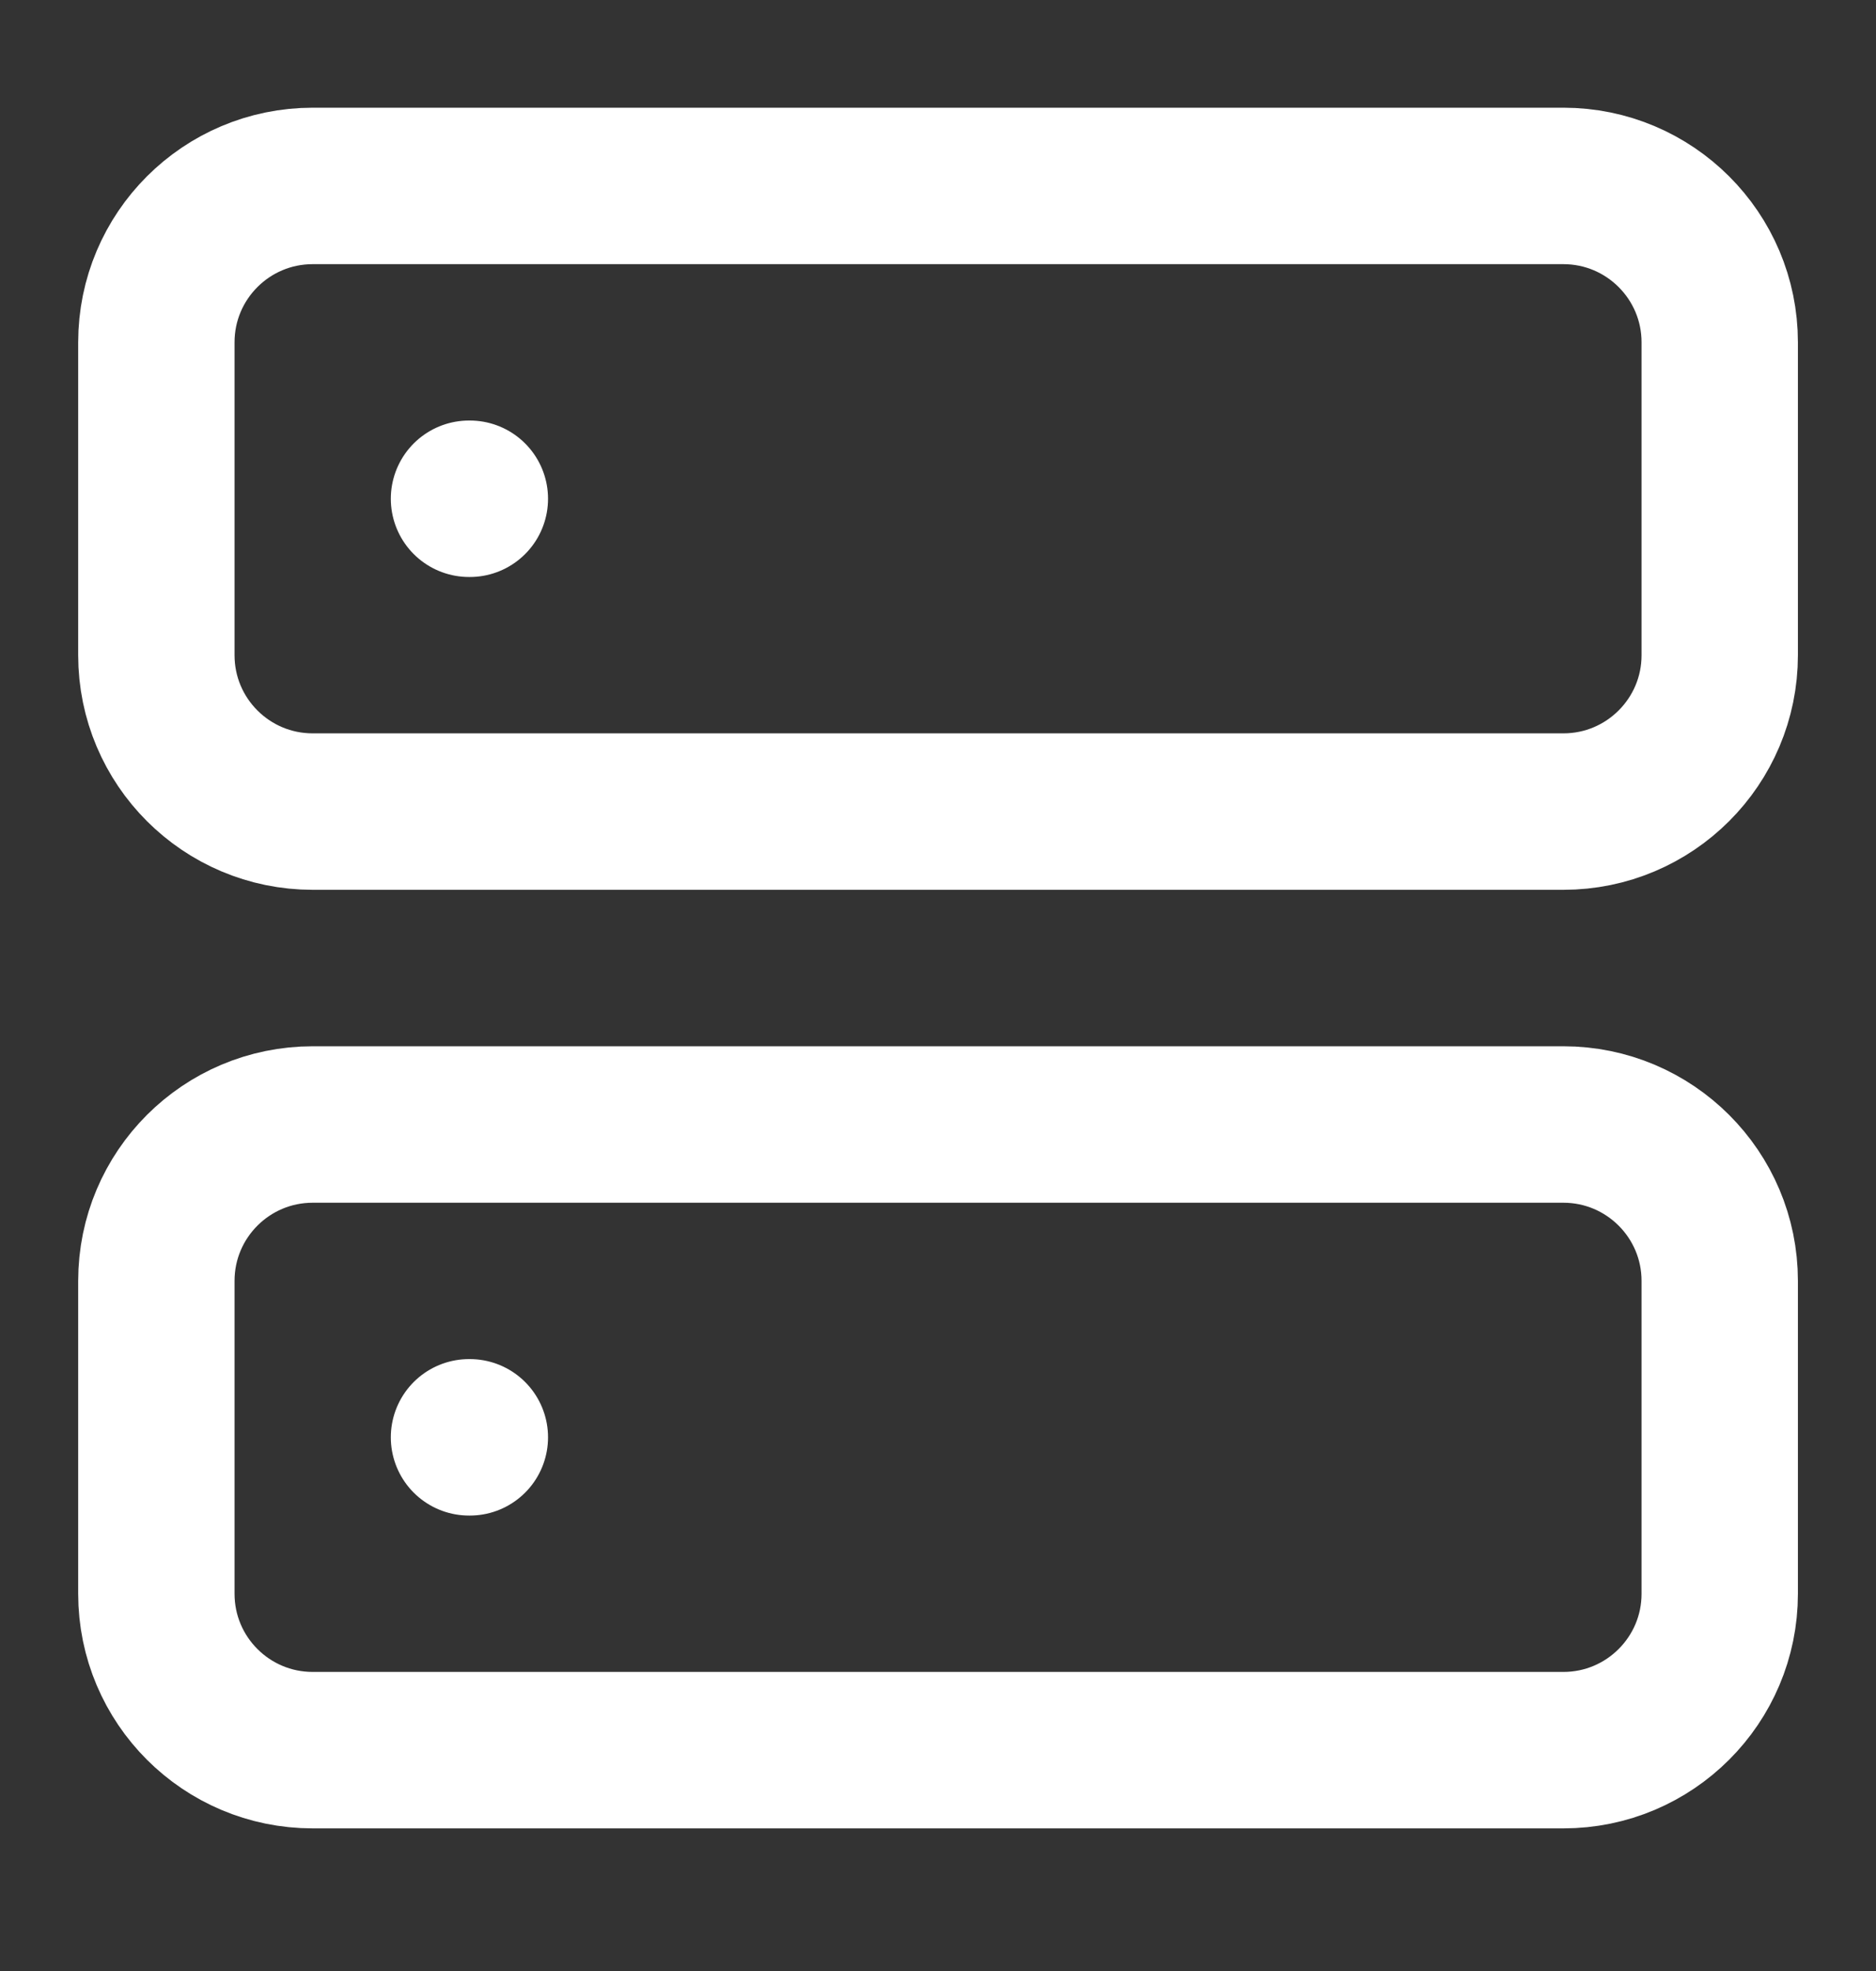
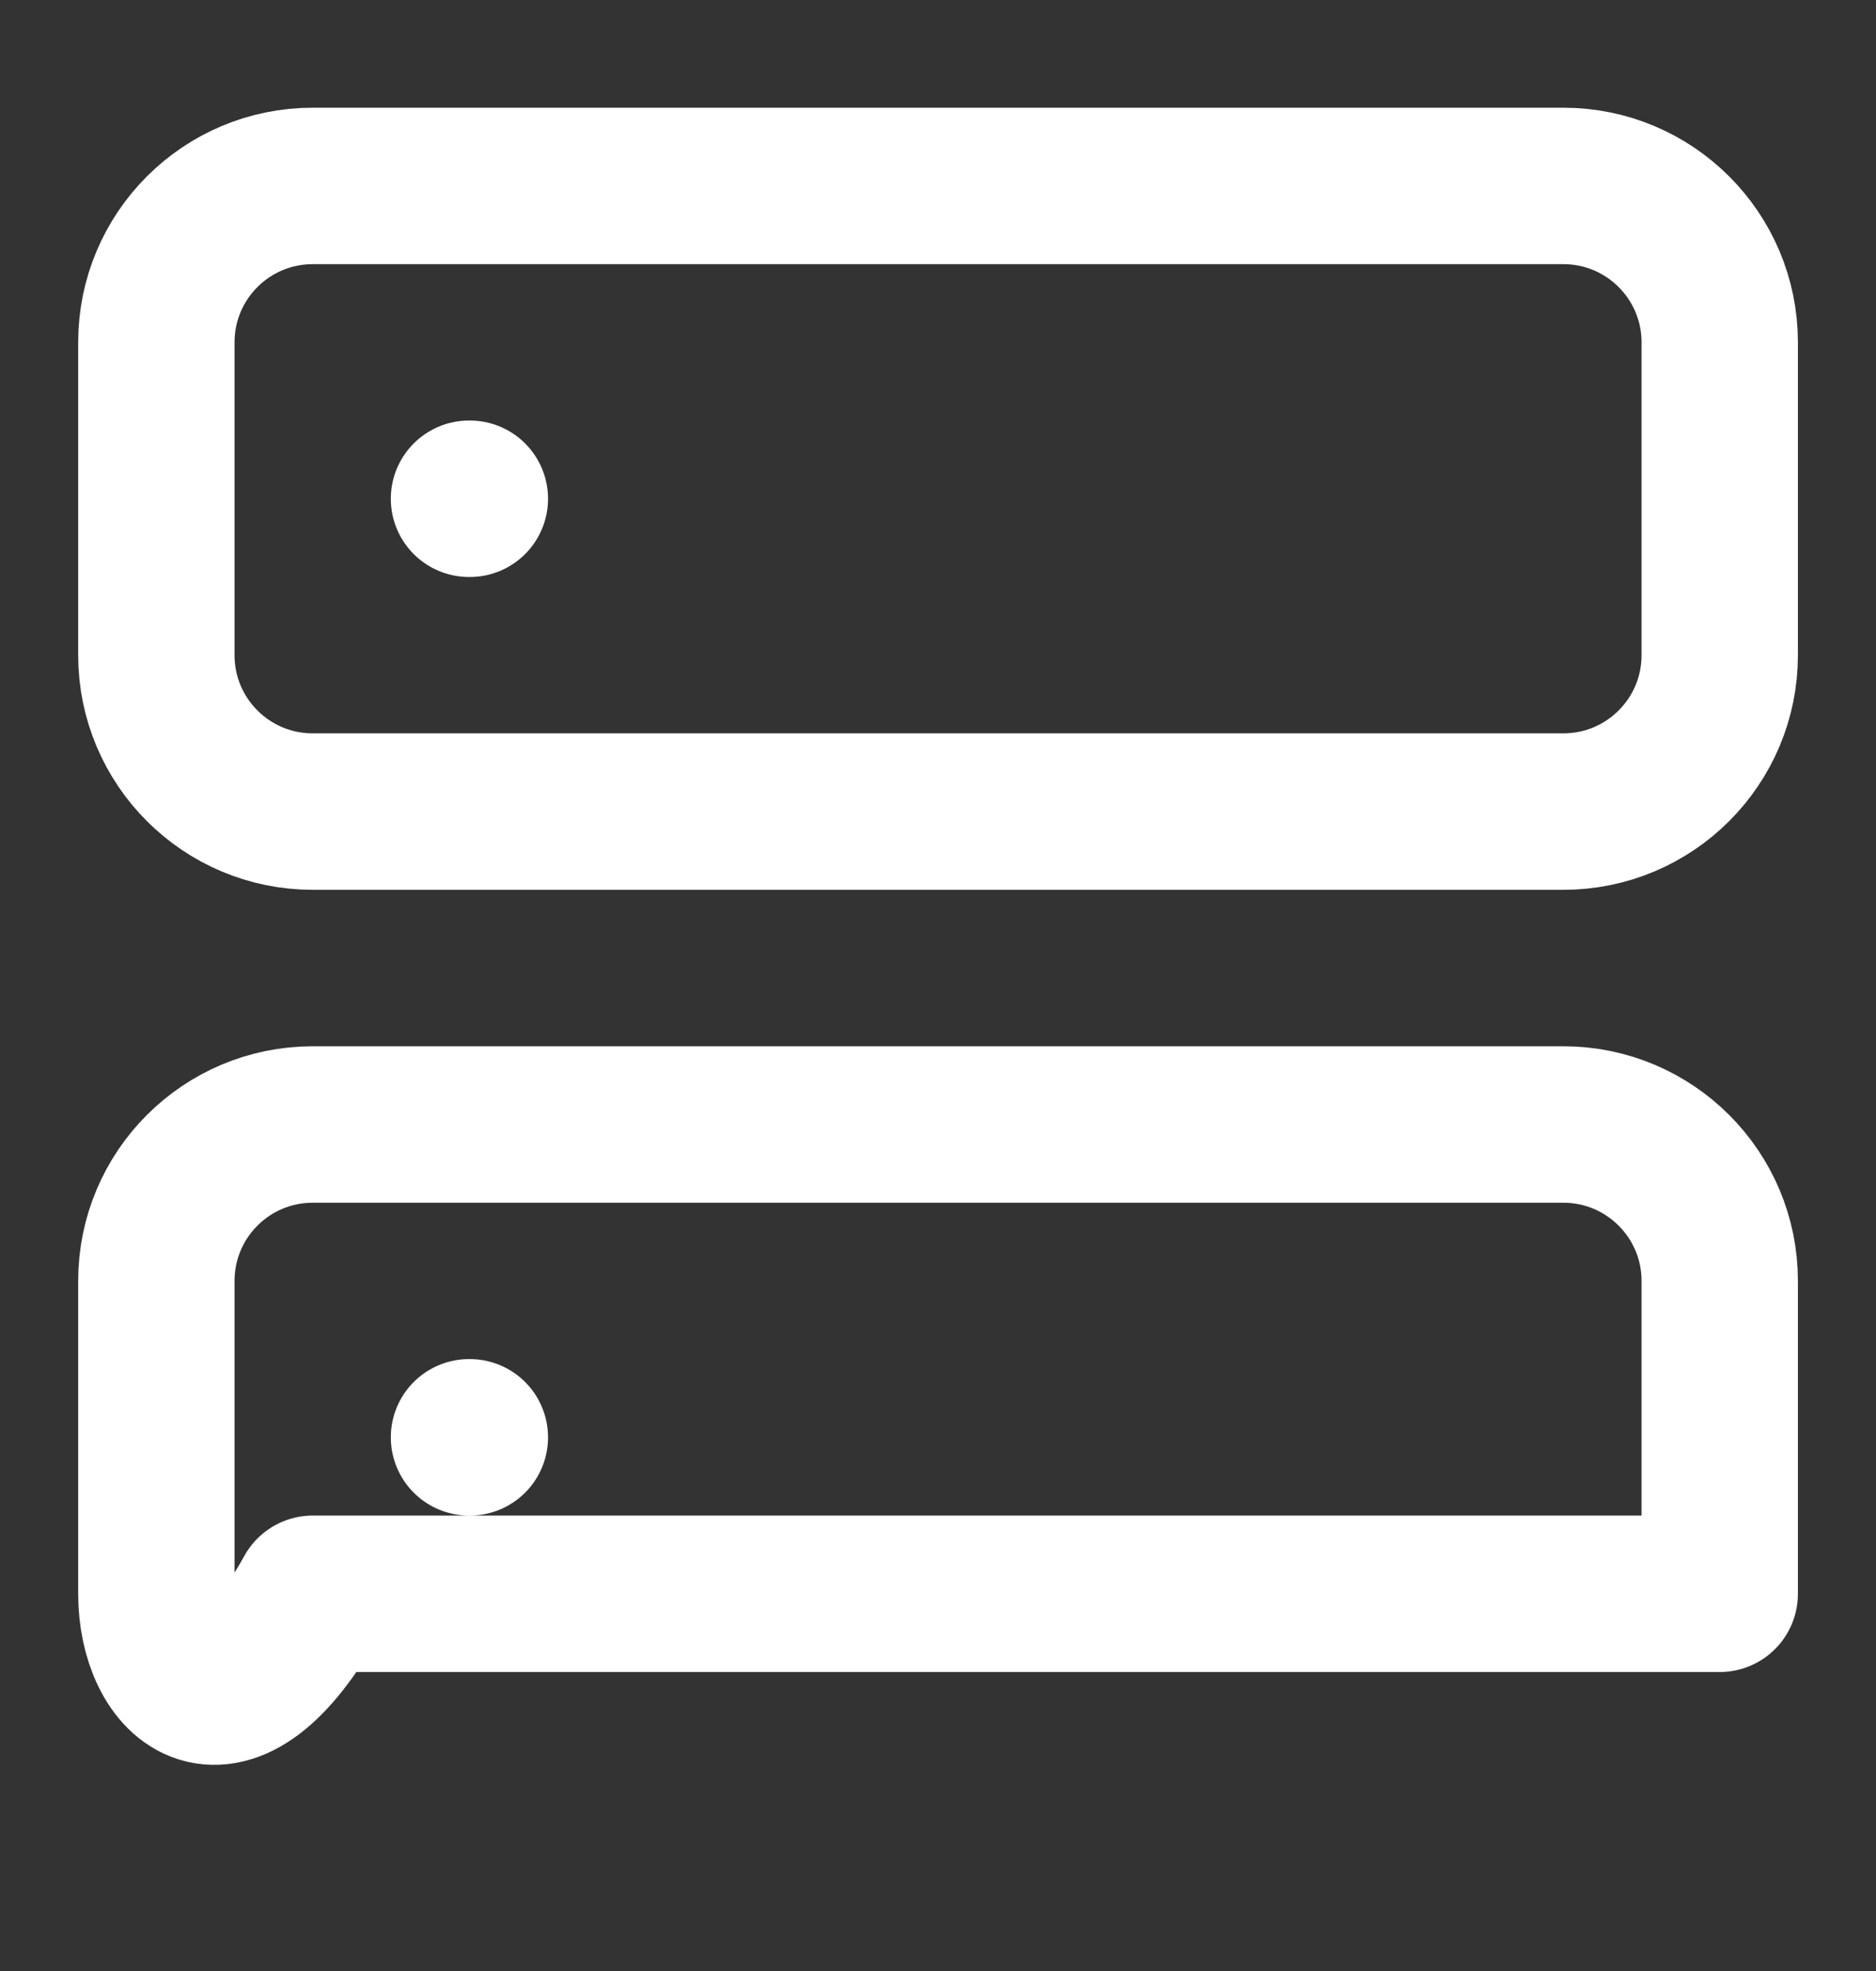
<svg xmlns="http://www.w3.org/2000/svg" width="20" height="21" viewBox="0 0 20 21" fill="none">
  <rect x="0" y="0" width="20" height="21" fill="#333333" stroke="none" />
-   <path d="M5 5.314H5.009M5 15.314H5.009M3.334 1.981H16.667C17.587 1.981 18.334 2.727 18.334 3.647V6.981C18.334 7.901 17.587 8.647 16.667 8.647H3.334C2.413 8.647 1.667 7.901 1.667 6.981V3.647C1.667 2.727 2.413 1.981 3.334 1.981ZM3.334 11.981H16.667C17.587 11.981 18.334 12.727 18.334 13.647V16.981C18.334 17.901 17.587 18.647 16.667 18.647H3.334C2.413 18.647 1.667 17.901 1.667 16.981V13.647C1.667 12.727 2.413 11.981 3.334 11.981Z" stroke="white" stroke-width="1.667" stroke-linecap="round" stroke-linejoin="round" />
+   <path d="M5 5.314H5.009M5 15.314H5.009M3.334 1.981H16.667C17.587 1.981 18.334 2.727 18.334 3.647V6.981C18.334 7.901 17.587 8.647 16.667 8.647H3.334C2.413 8.647 1.667 7.901 1.667 6.981V3.647C1.667 2.727 2.413 1.981 3.334 1.981ZM3.334 11.981H16.667C17.587 11.981 18.334 12.727 18.334 13.647V16.981H3.334C2.413 18.647 1.667 17.901 1.667 16.981V13.647C1.667 12.727 2.413 11.981 3.334 11.981Z" stroke="white" stroke-width="1.667" stroke-linecap="round" stroke-linejoin="round" />
</svg>